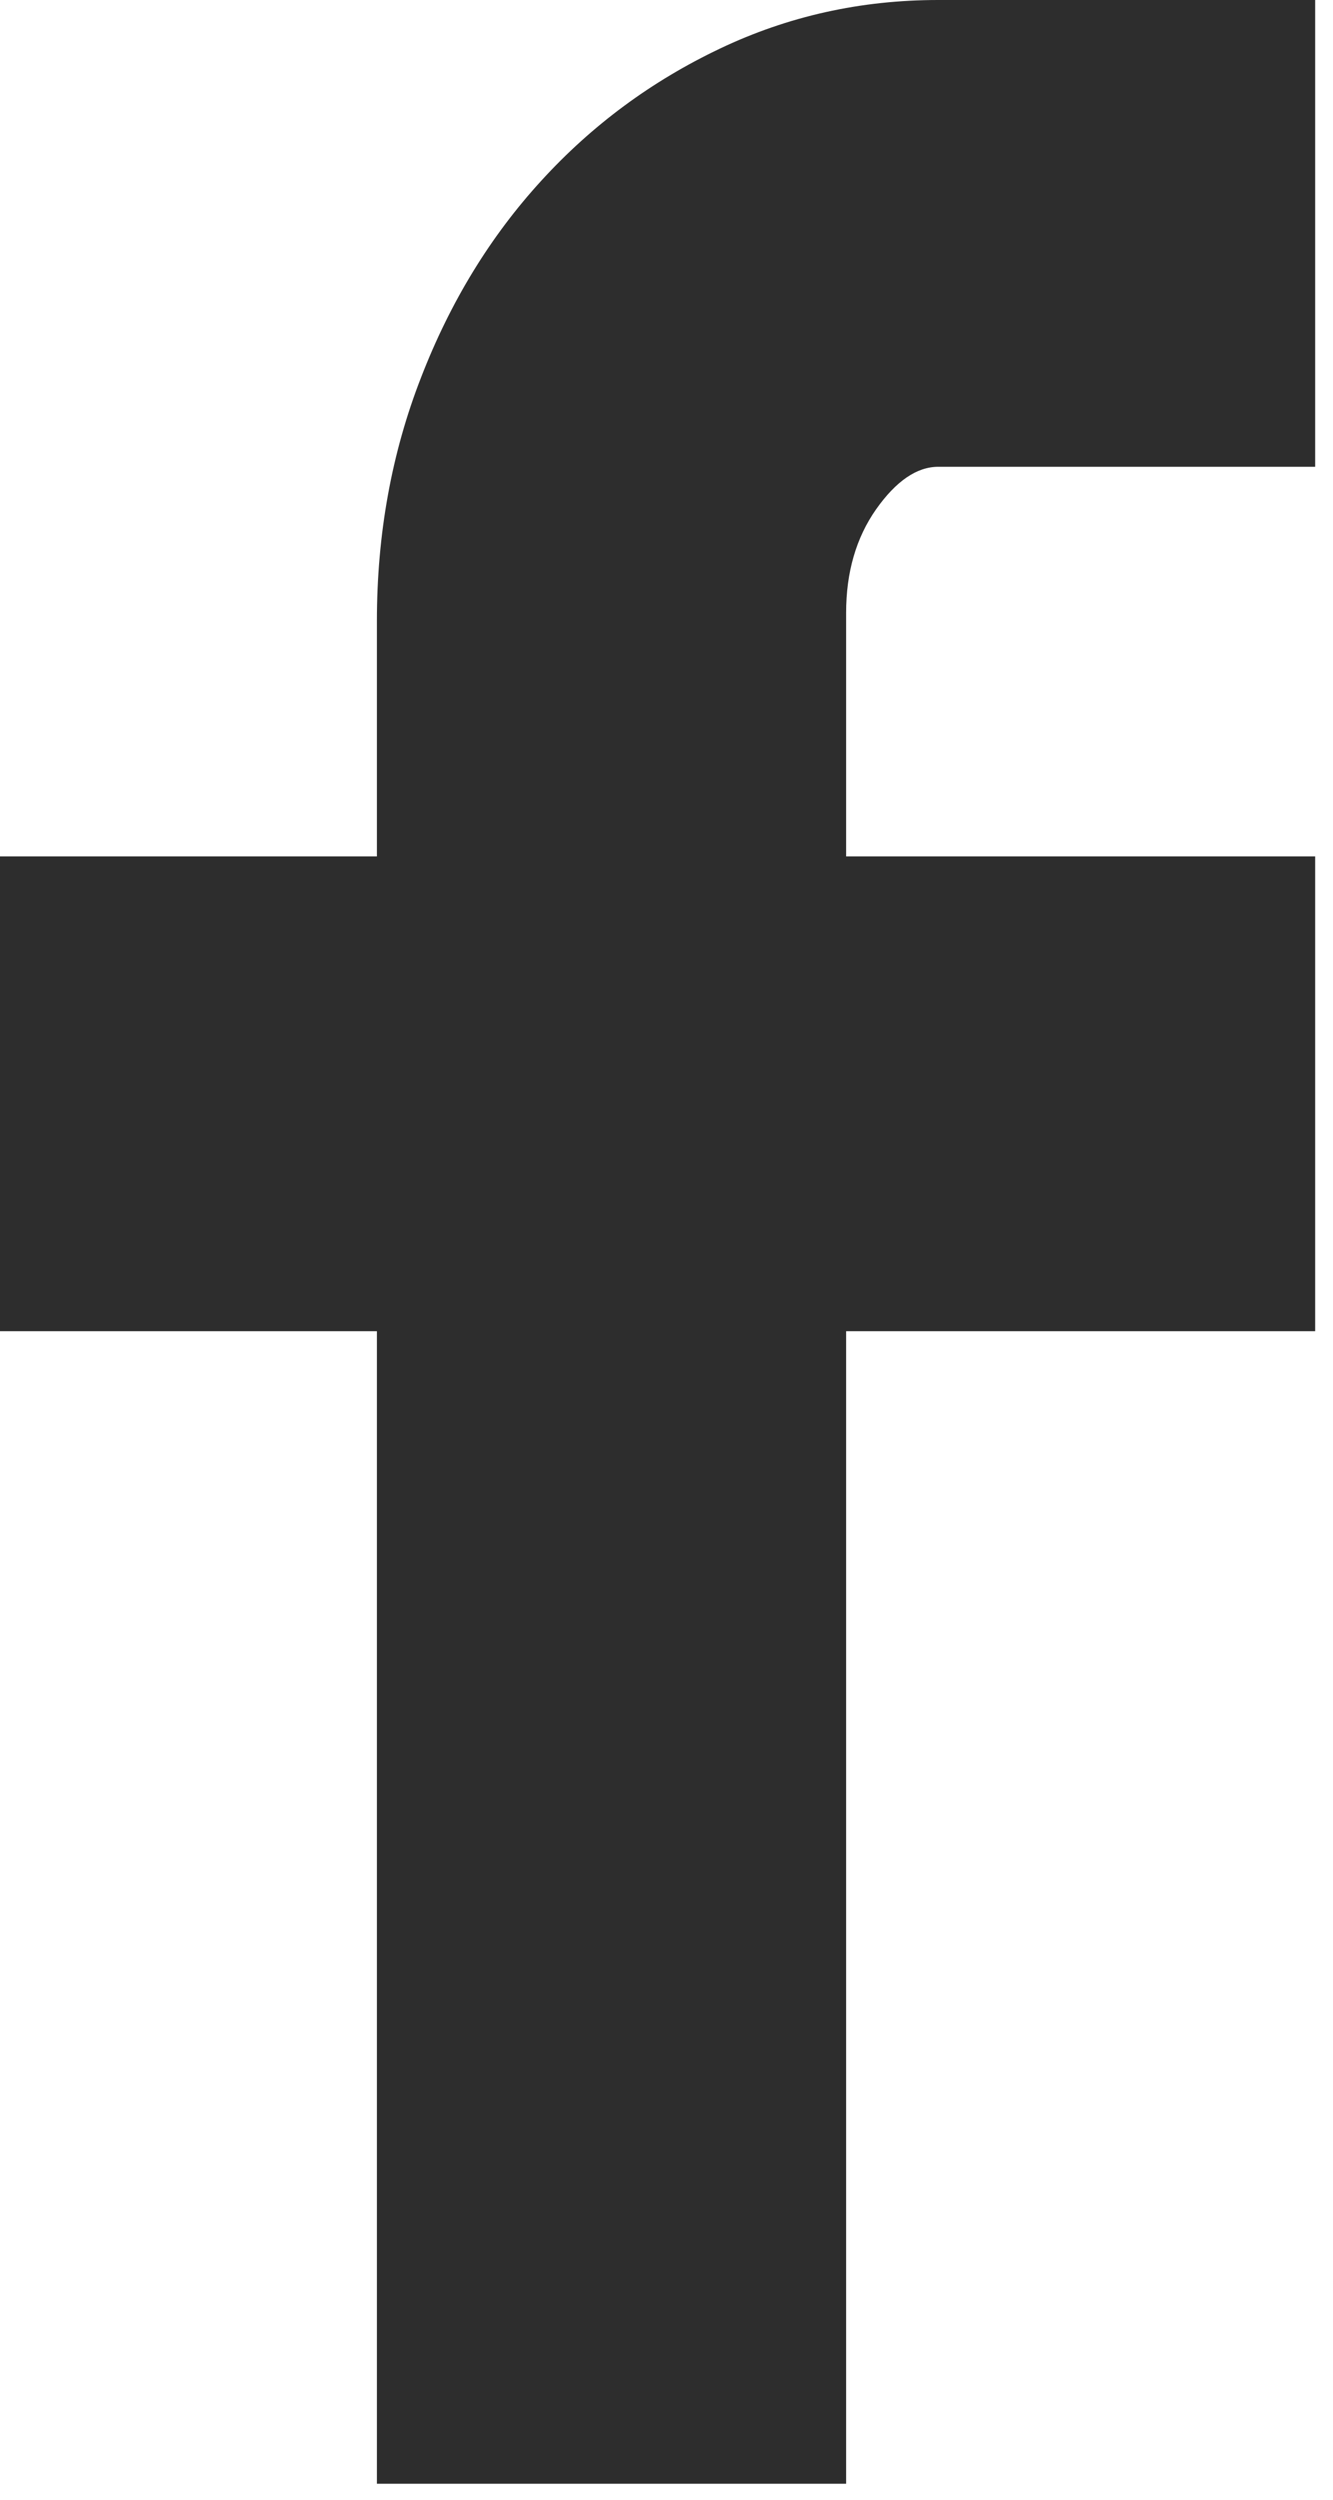
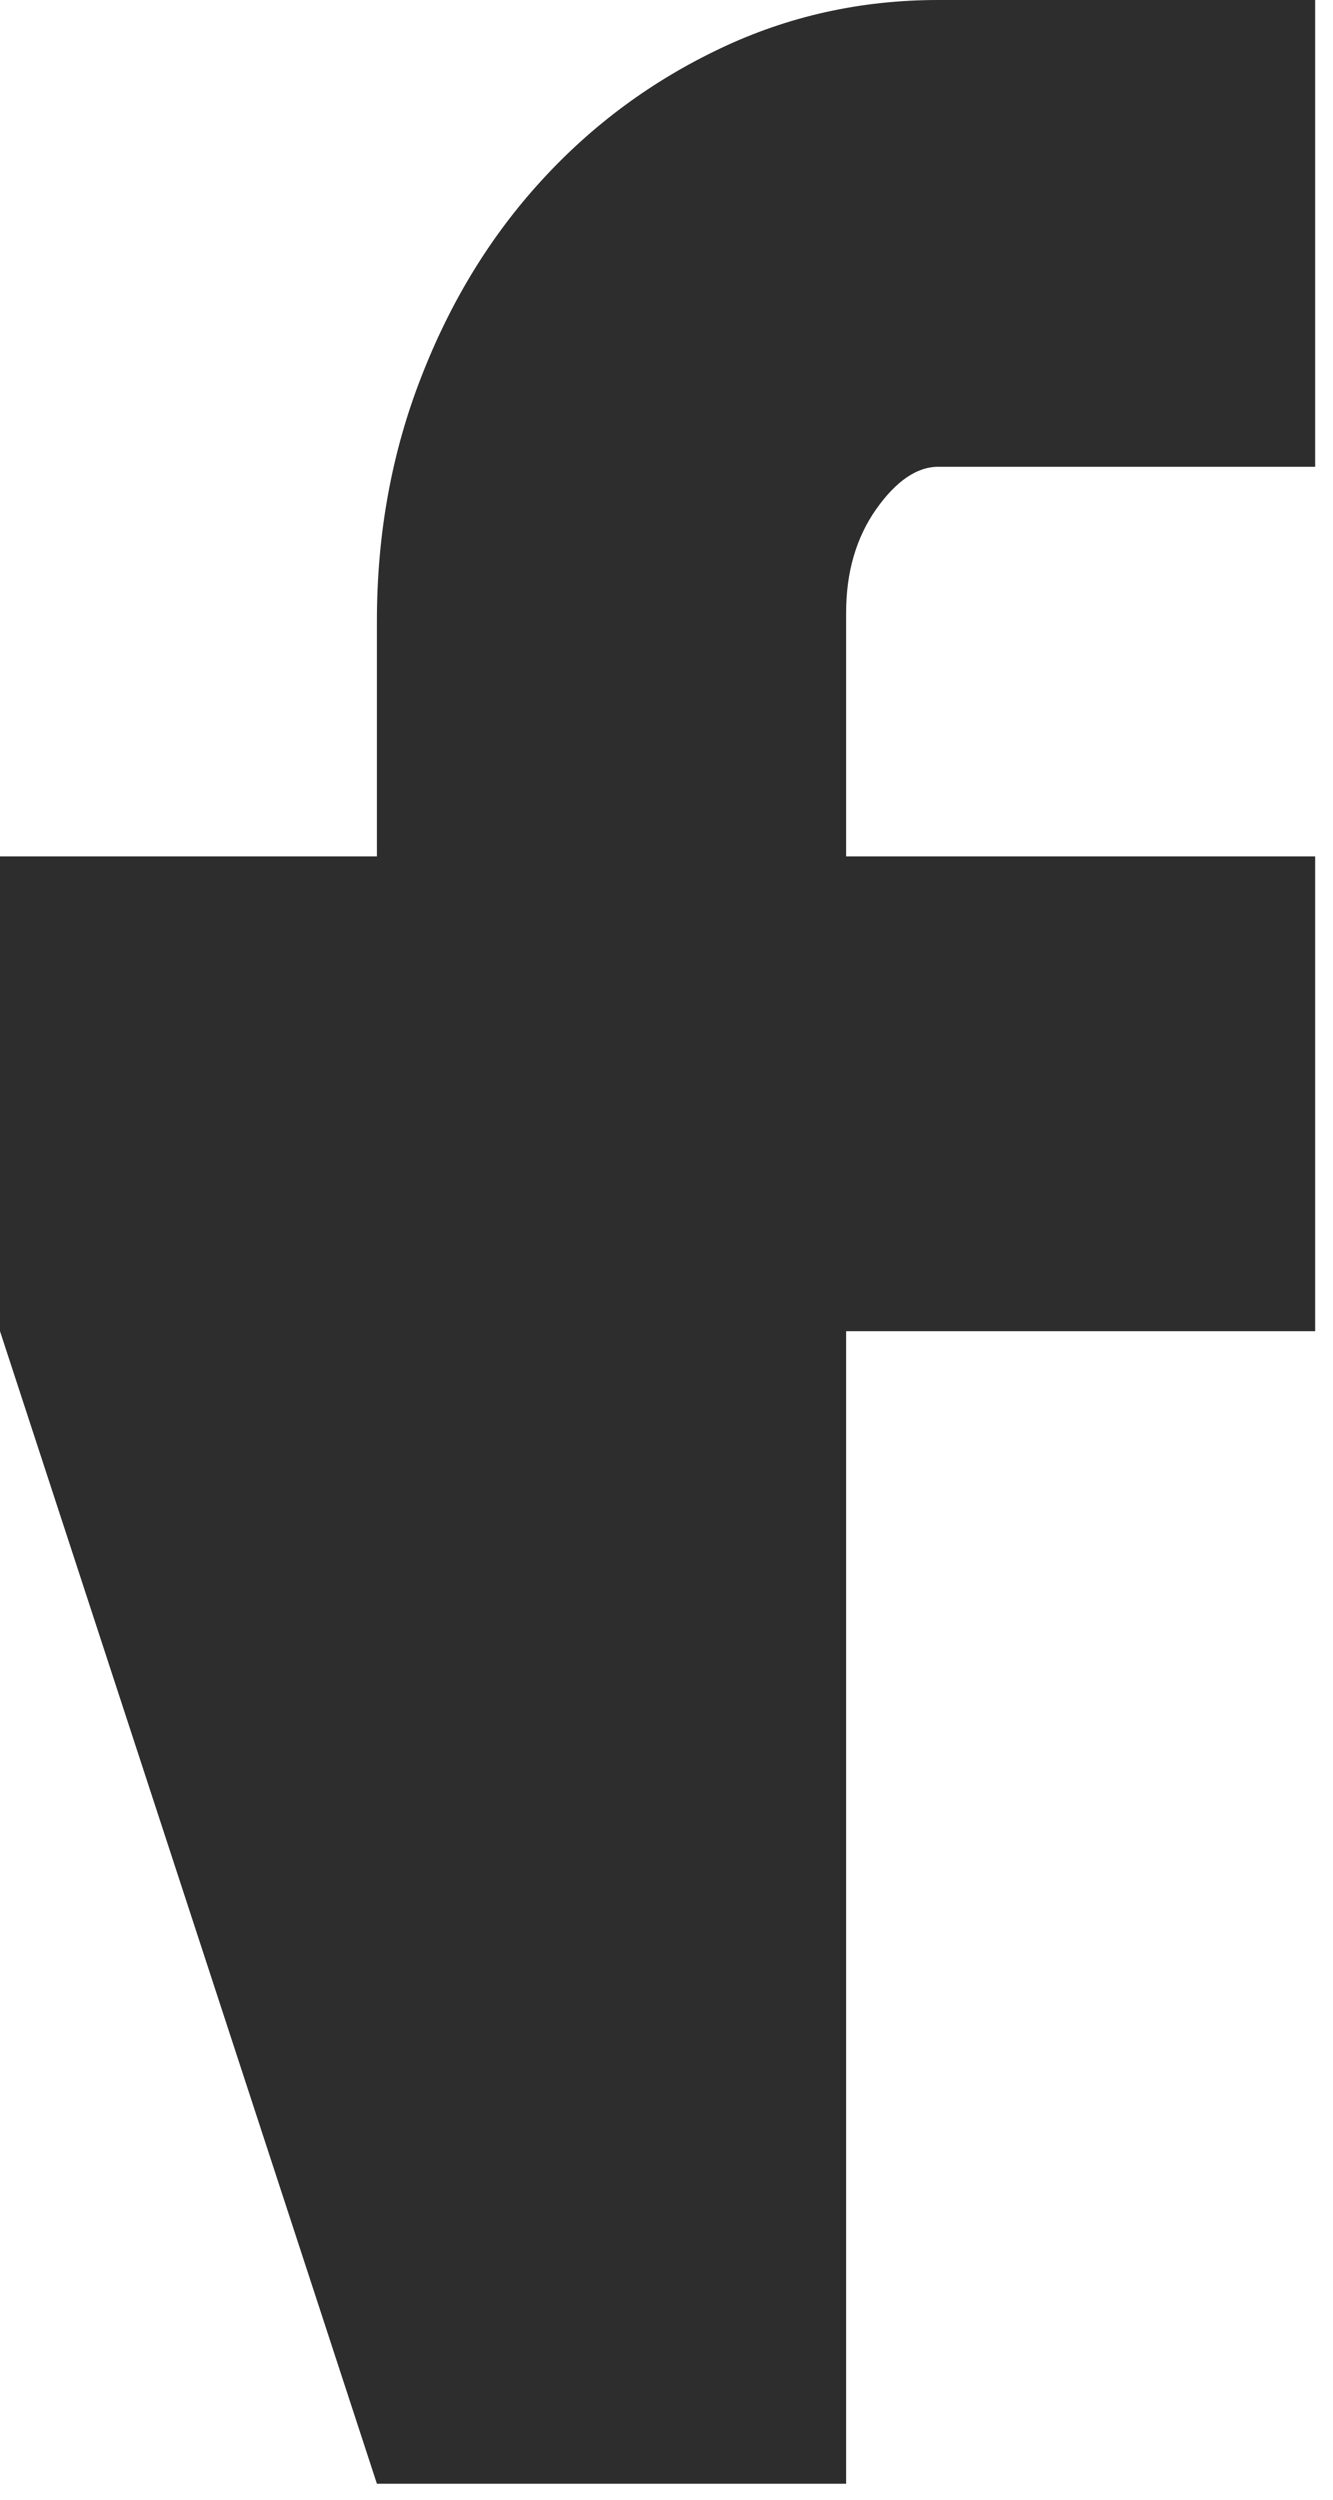
<svg xmlns="http://www.w3.org/2000/svg" width="8px" height="15px" viewBox="0 0 8 15" version="1.1">
  <title>F</title>
  <desc>Created with Sketch.</desc>
  <g id="Symbols" stroke="none" stroke-width="1" fill="none" fill-rule="evenodd">
    <g id="parts-/-footer" transform="translate(-103, -233)" fill="#2D2D2D">
      <g id="Group-9" transform="translate(72, 232)">
-         <path d="M33.262,6.139 L33.262,4.726 C33.262,4.206 33.35,3.719 33.527,3.265 C33.703,2.81 33.944,2.417 34.249,2.084 C34.553,1.751 34.91,1.487 35.32,1.292 C35.729,1.097 36.166,1 36.631,1 L38.893,1 L38.893,3.801 L36.631,3.801 C36.503,3.801 36.378,3.886 36.258,4.056 C36.138,4.227 36.078,4.434 36.078,4.677 L36.078,6.139 L38.893,6.139 L38.893,8.988 L36.078,8.988 L36.078,15.904 L33.262,15.904 L33.262,8.988 L31,8.988 L31,6.139 L33.262,6.139 Z" id="F" />
+         <path d="M33.262,6.139 L33.262,4.726 C33.262,4.206 33.35,3.719 33.527,3.265 C33.703,2.81 33.944,2.417 34.249,2.084 C34.553,1.751 34.91,1.487 35.32,1.292 C35.729,1.097 36.166,1 36.631,1 L38.893,1 L38.893,3.801 L36.631,3.801 C36.503,3.801 36.378,3.886 36.258,4.056 C36.138,4.227 36.078,4.434 36.078,4.677 L36.078,6.139 L38.893,6.139 L38.893,8.988 L36.078,8.988 L36.078,15.904 L33.262,15.904 L31,8.988 L31,6.139 L33.262,6.139 Z" id="F" />
      </g>
    </g>
  </g>
</svg>